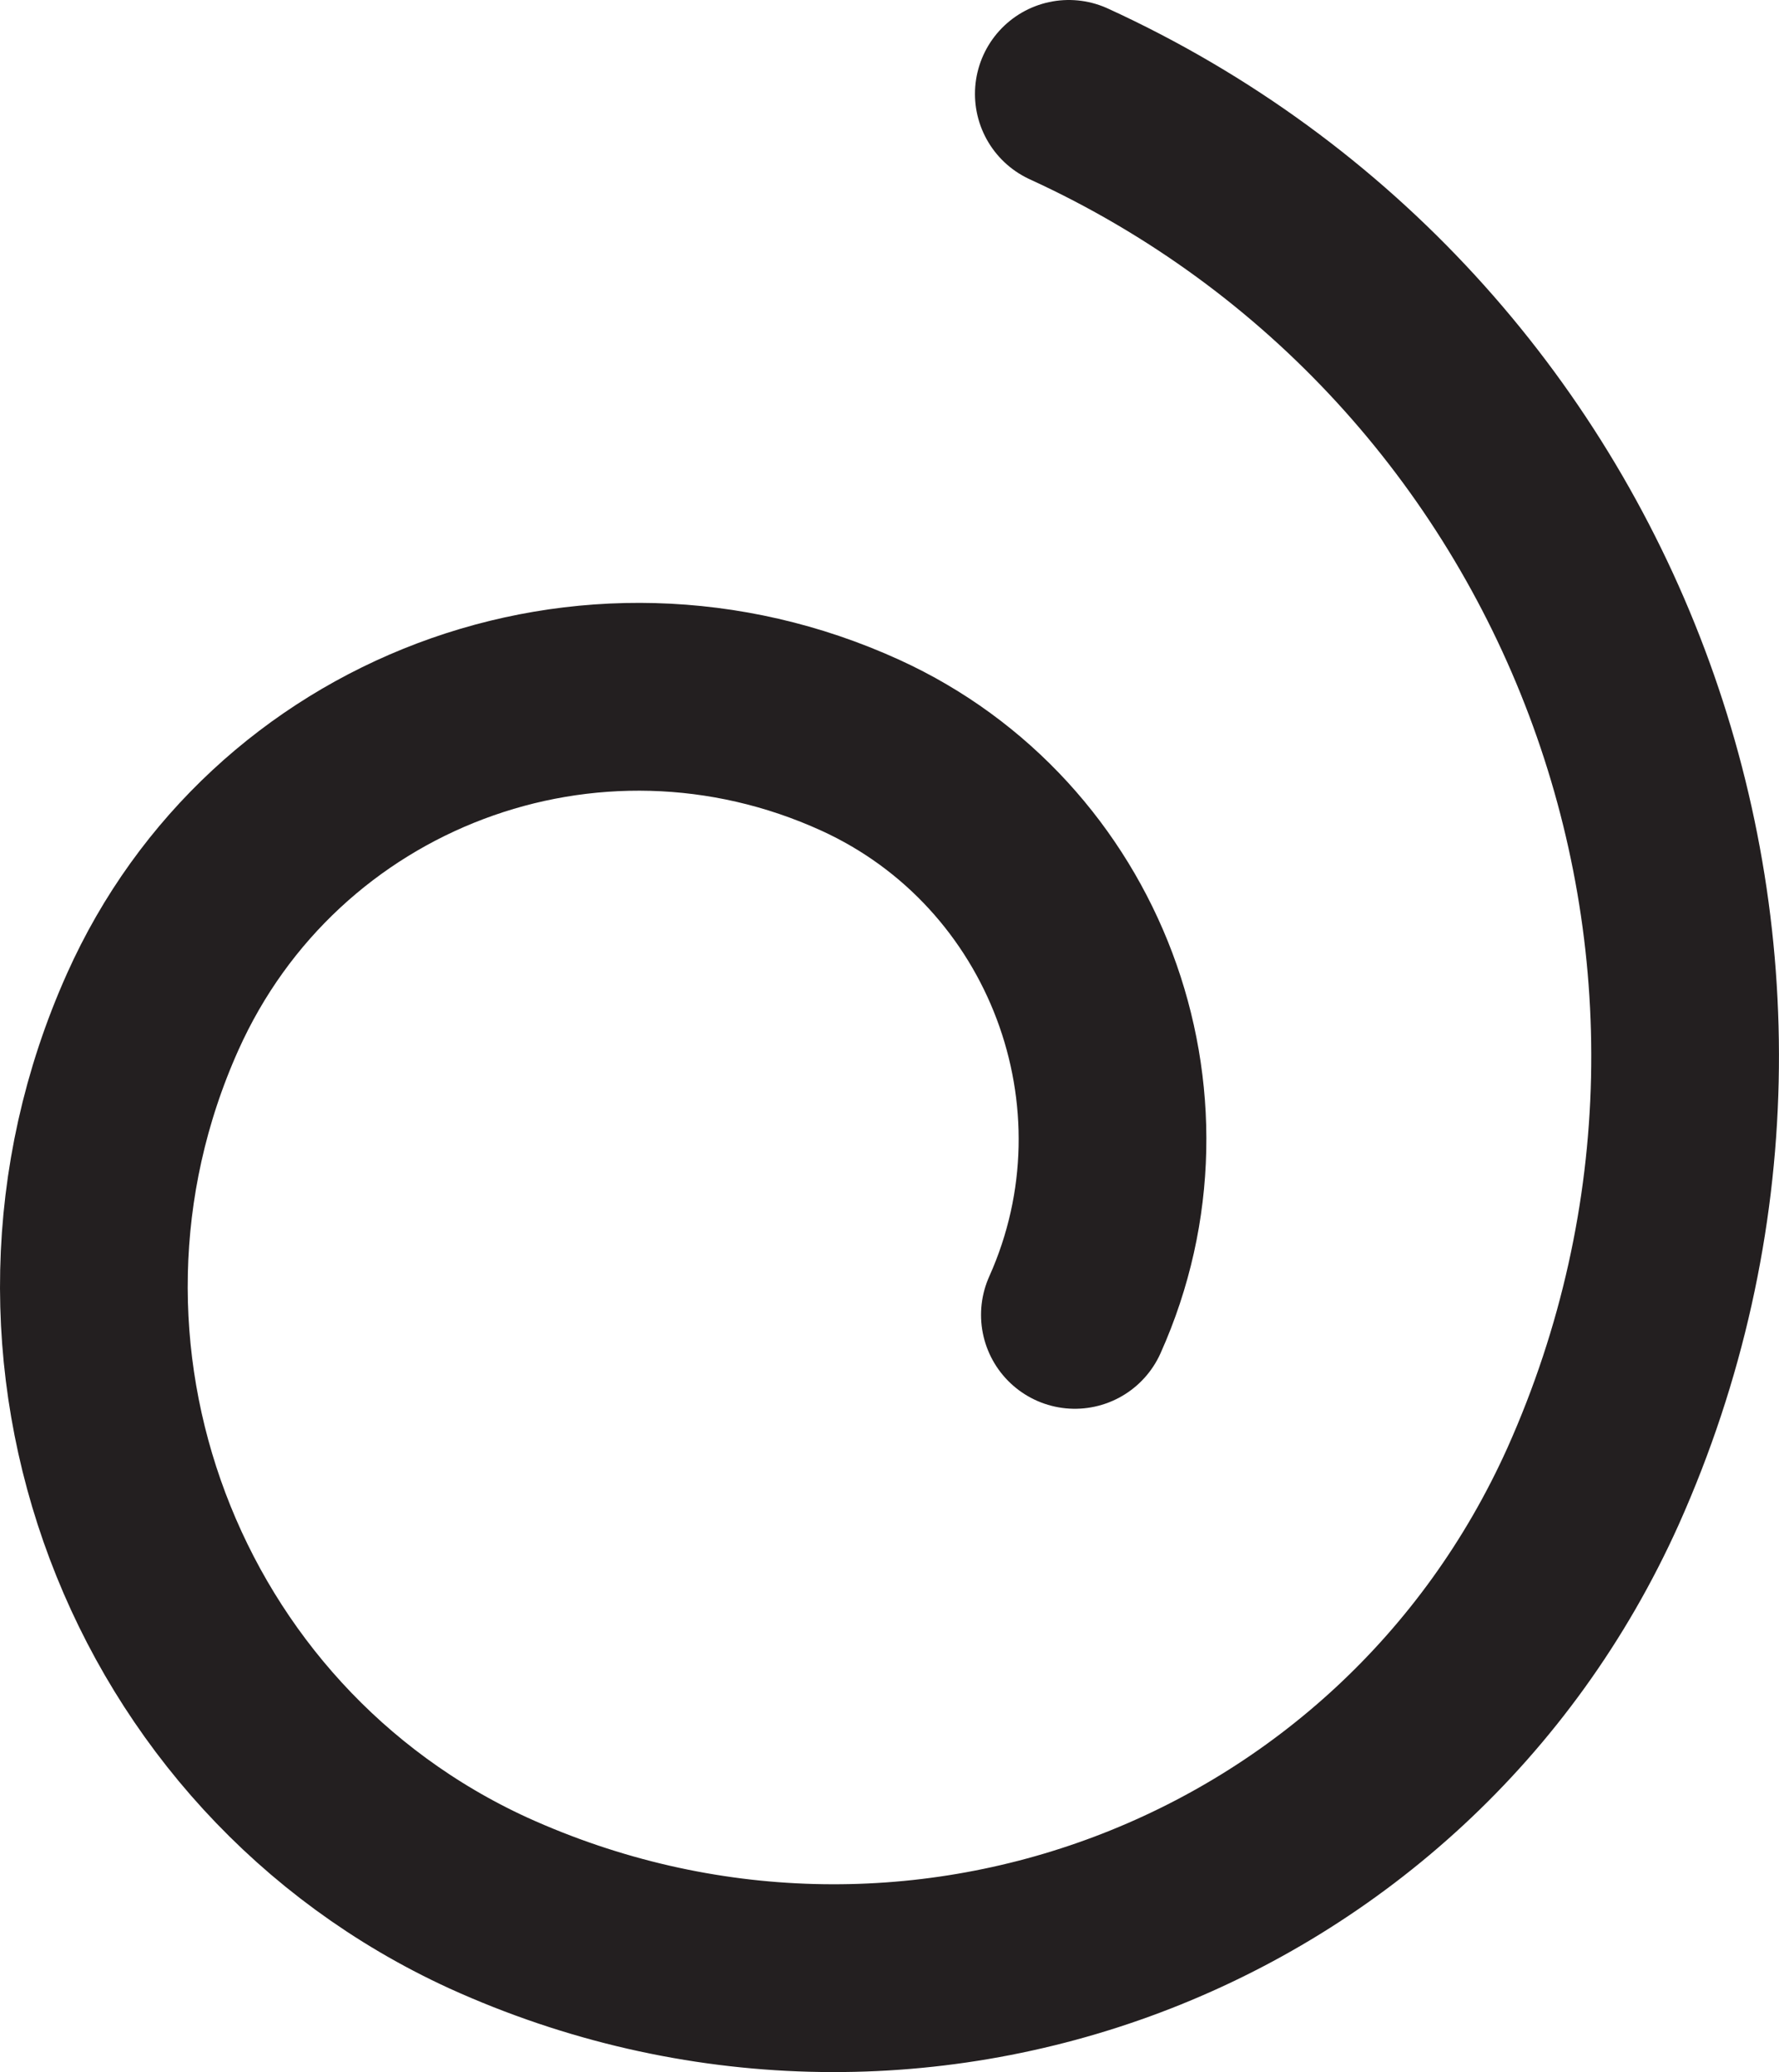
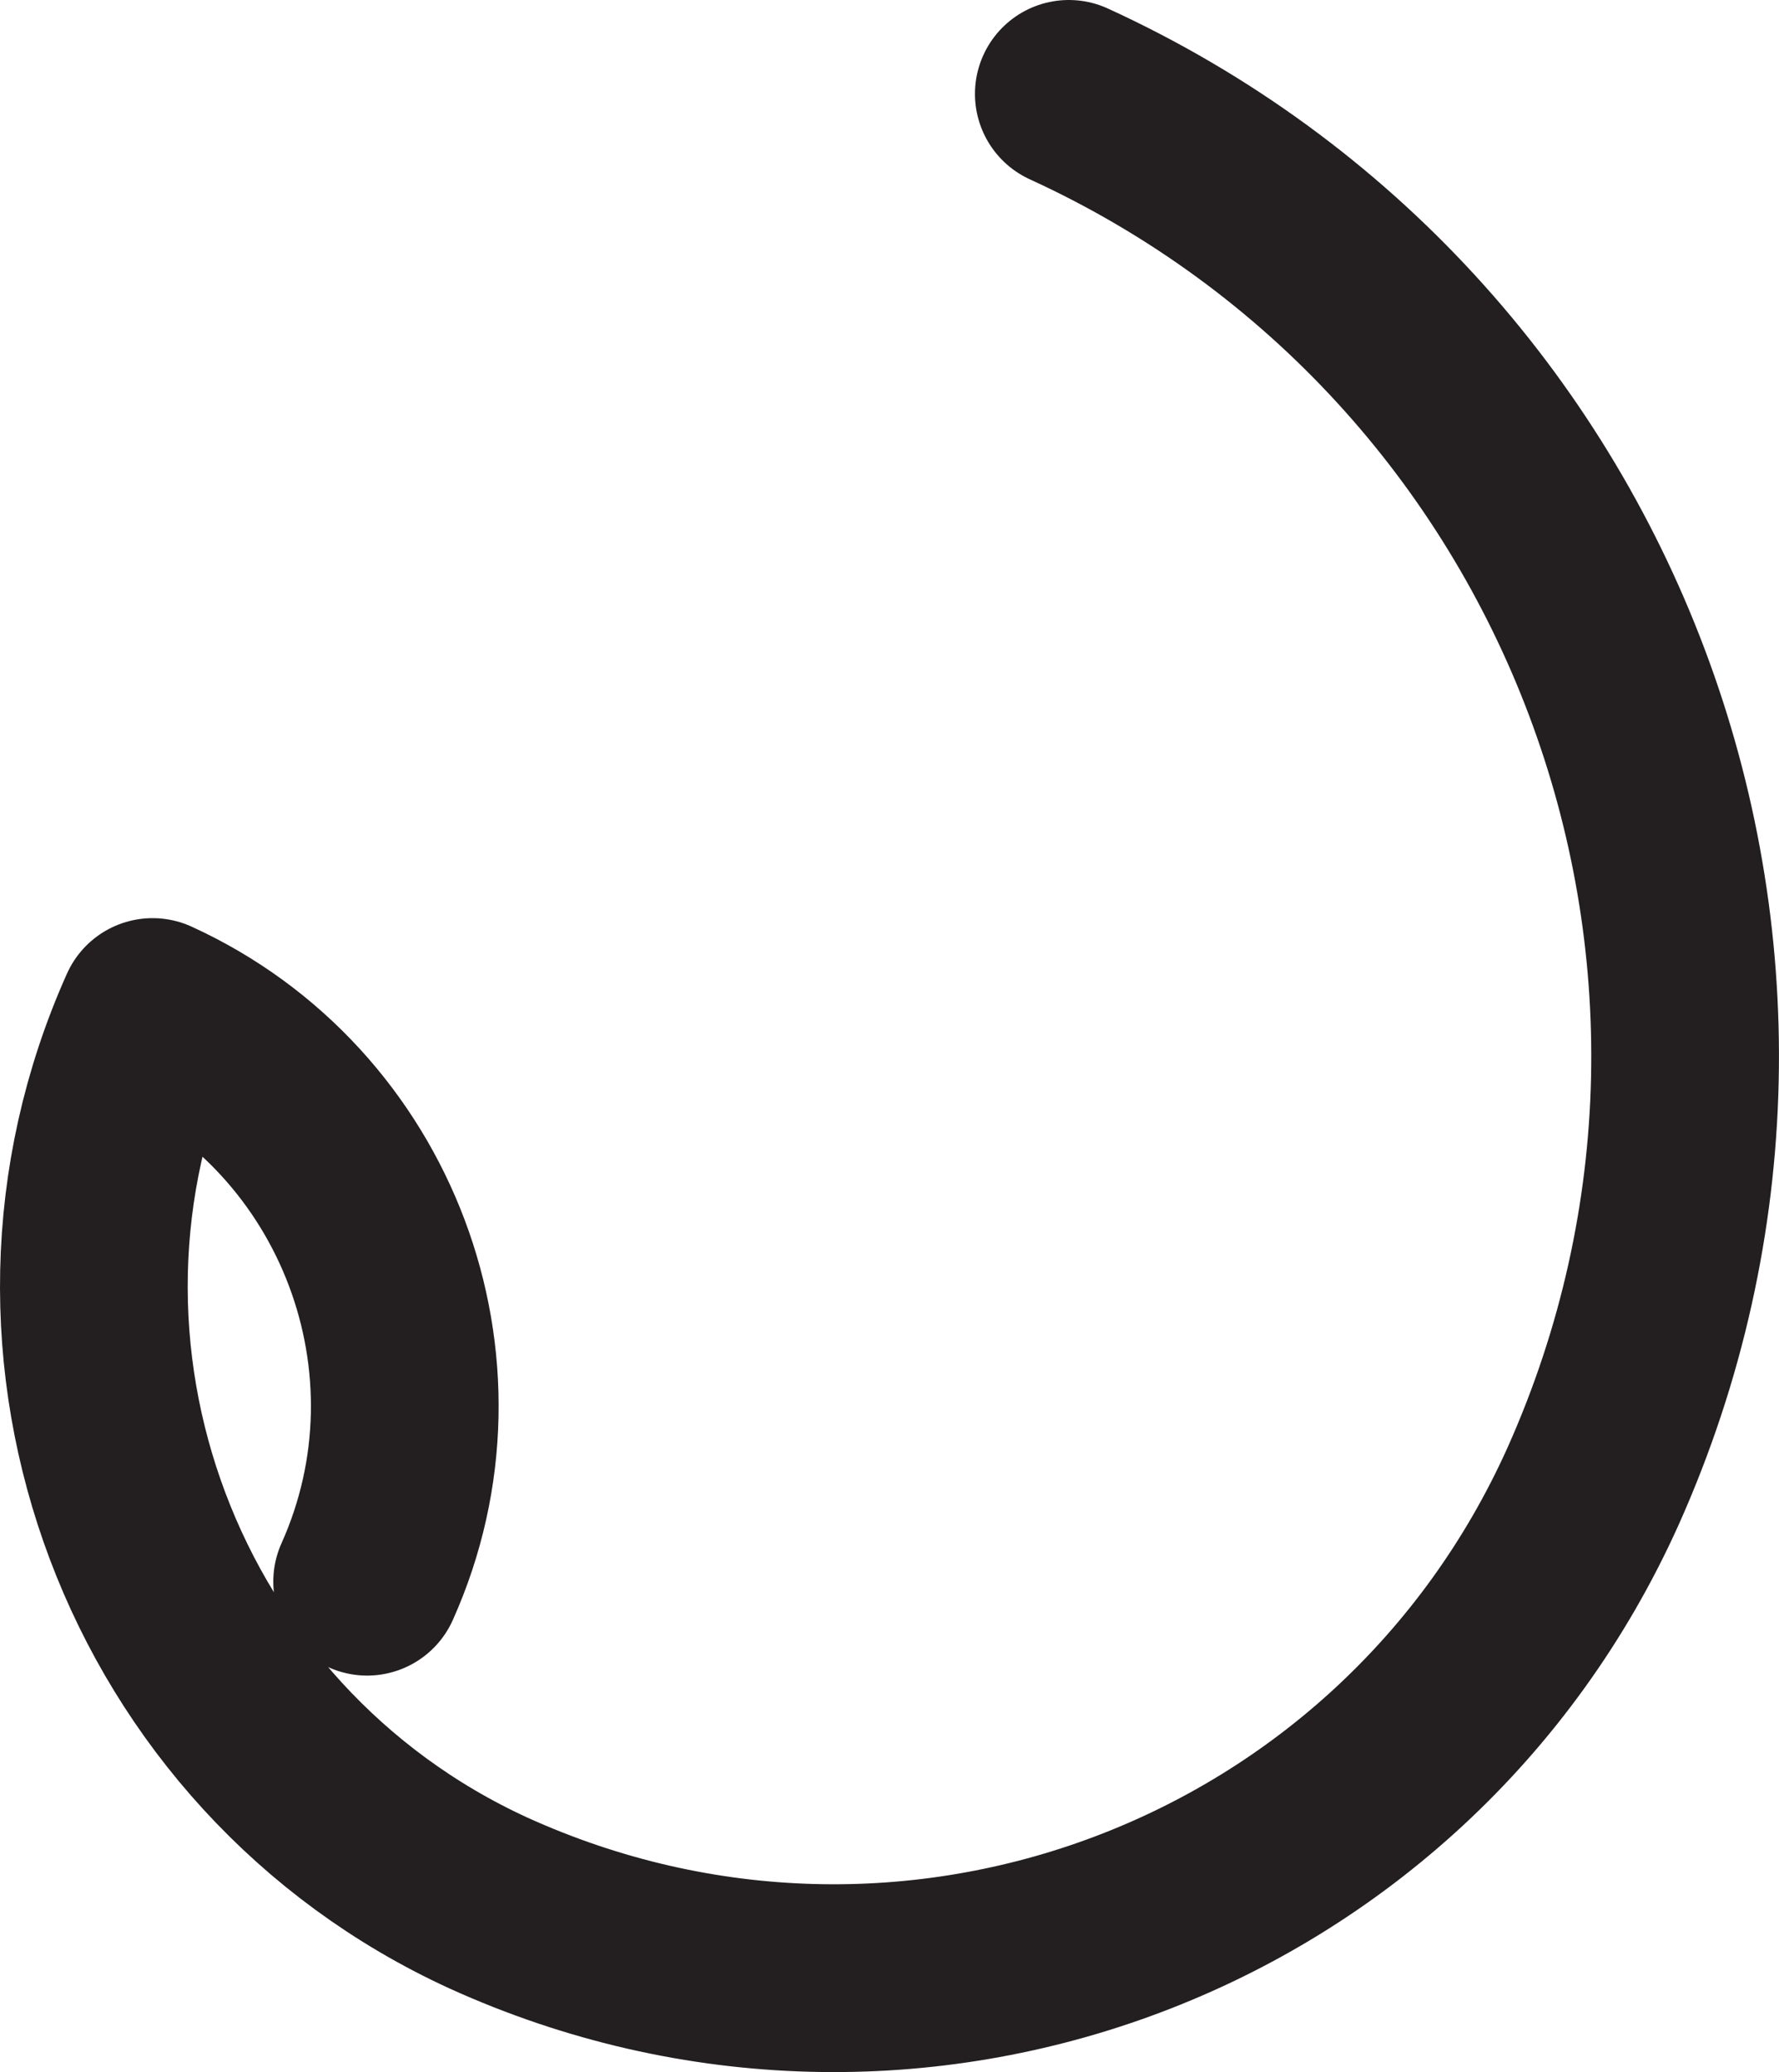
<svg xmlns="http://www.w3.org/2000/svg" id="Layer_1" x="0px" y="0px" width="28.434px" height="33.099px" viewBox="0 0 28.434 33.099" xml:space="preserve">
-   <path fill="none" stroke="#231F20" stroke-width="3" stroke-linecap="round" stroke-linejoin="round" stroke-miterlimit="10" d=" M17.083,1.5c8.408,3.849,12.157,13.799,8.38,22.239C22.429,30.48,14.535,33.455,7.8,30.395c-5.373-2.467-7.775-8.84-5.361-14.229 c1.934-4.319,6.999-6.228,11.312-4.262c3.436,1.568,4.976,5.654,3.429,9.099" />
+   <path fill="none" stroke="#231F20" stroke-width="3" stroke-linecap="round" stroke-linejoin="round" stroke-miterlimit="10" d=" M17.083,1.5c8.408,3.849,12.157,13.799,8.38,22.239C22.429,30.48,14.535,33.455,7.8,30.395c-5.373-2.467-7.775-8.84-5.361-14.229 c3.436,1.568,4.976,5.654,3.429,9.099" />
</svg>